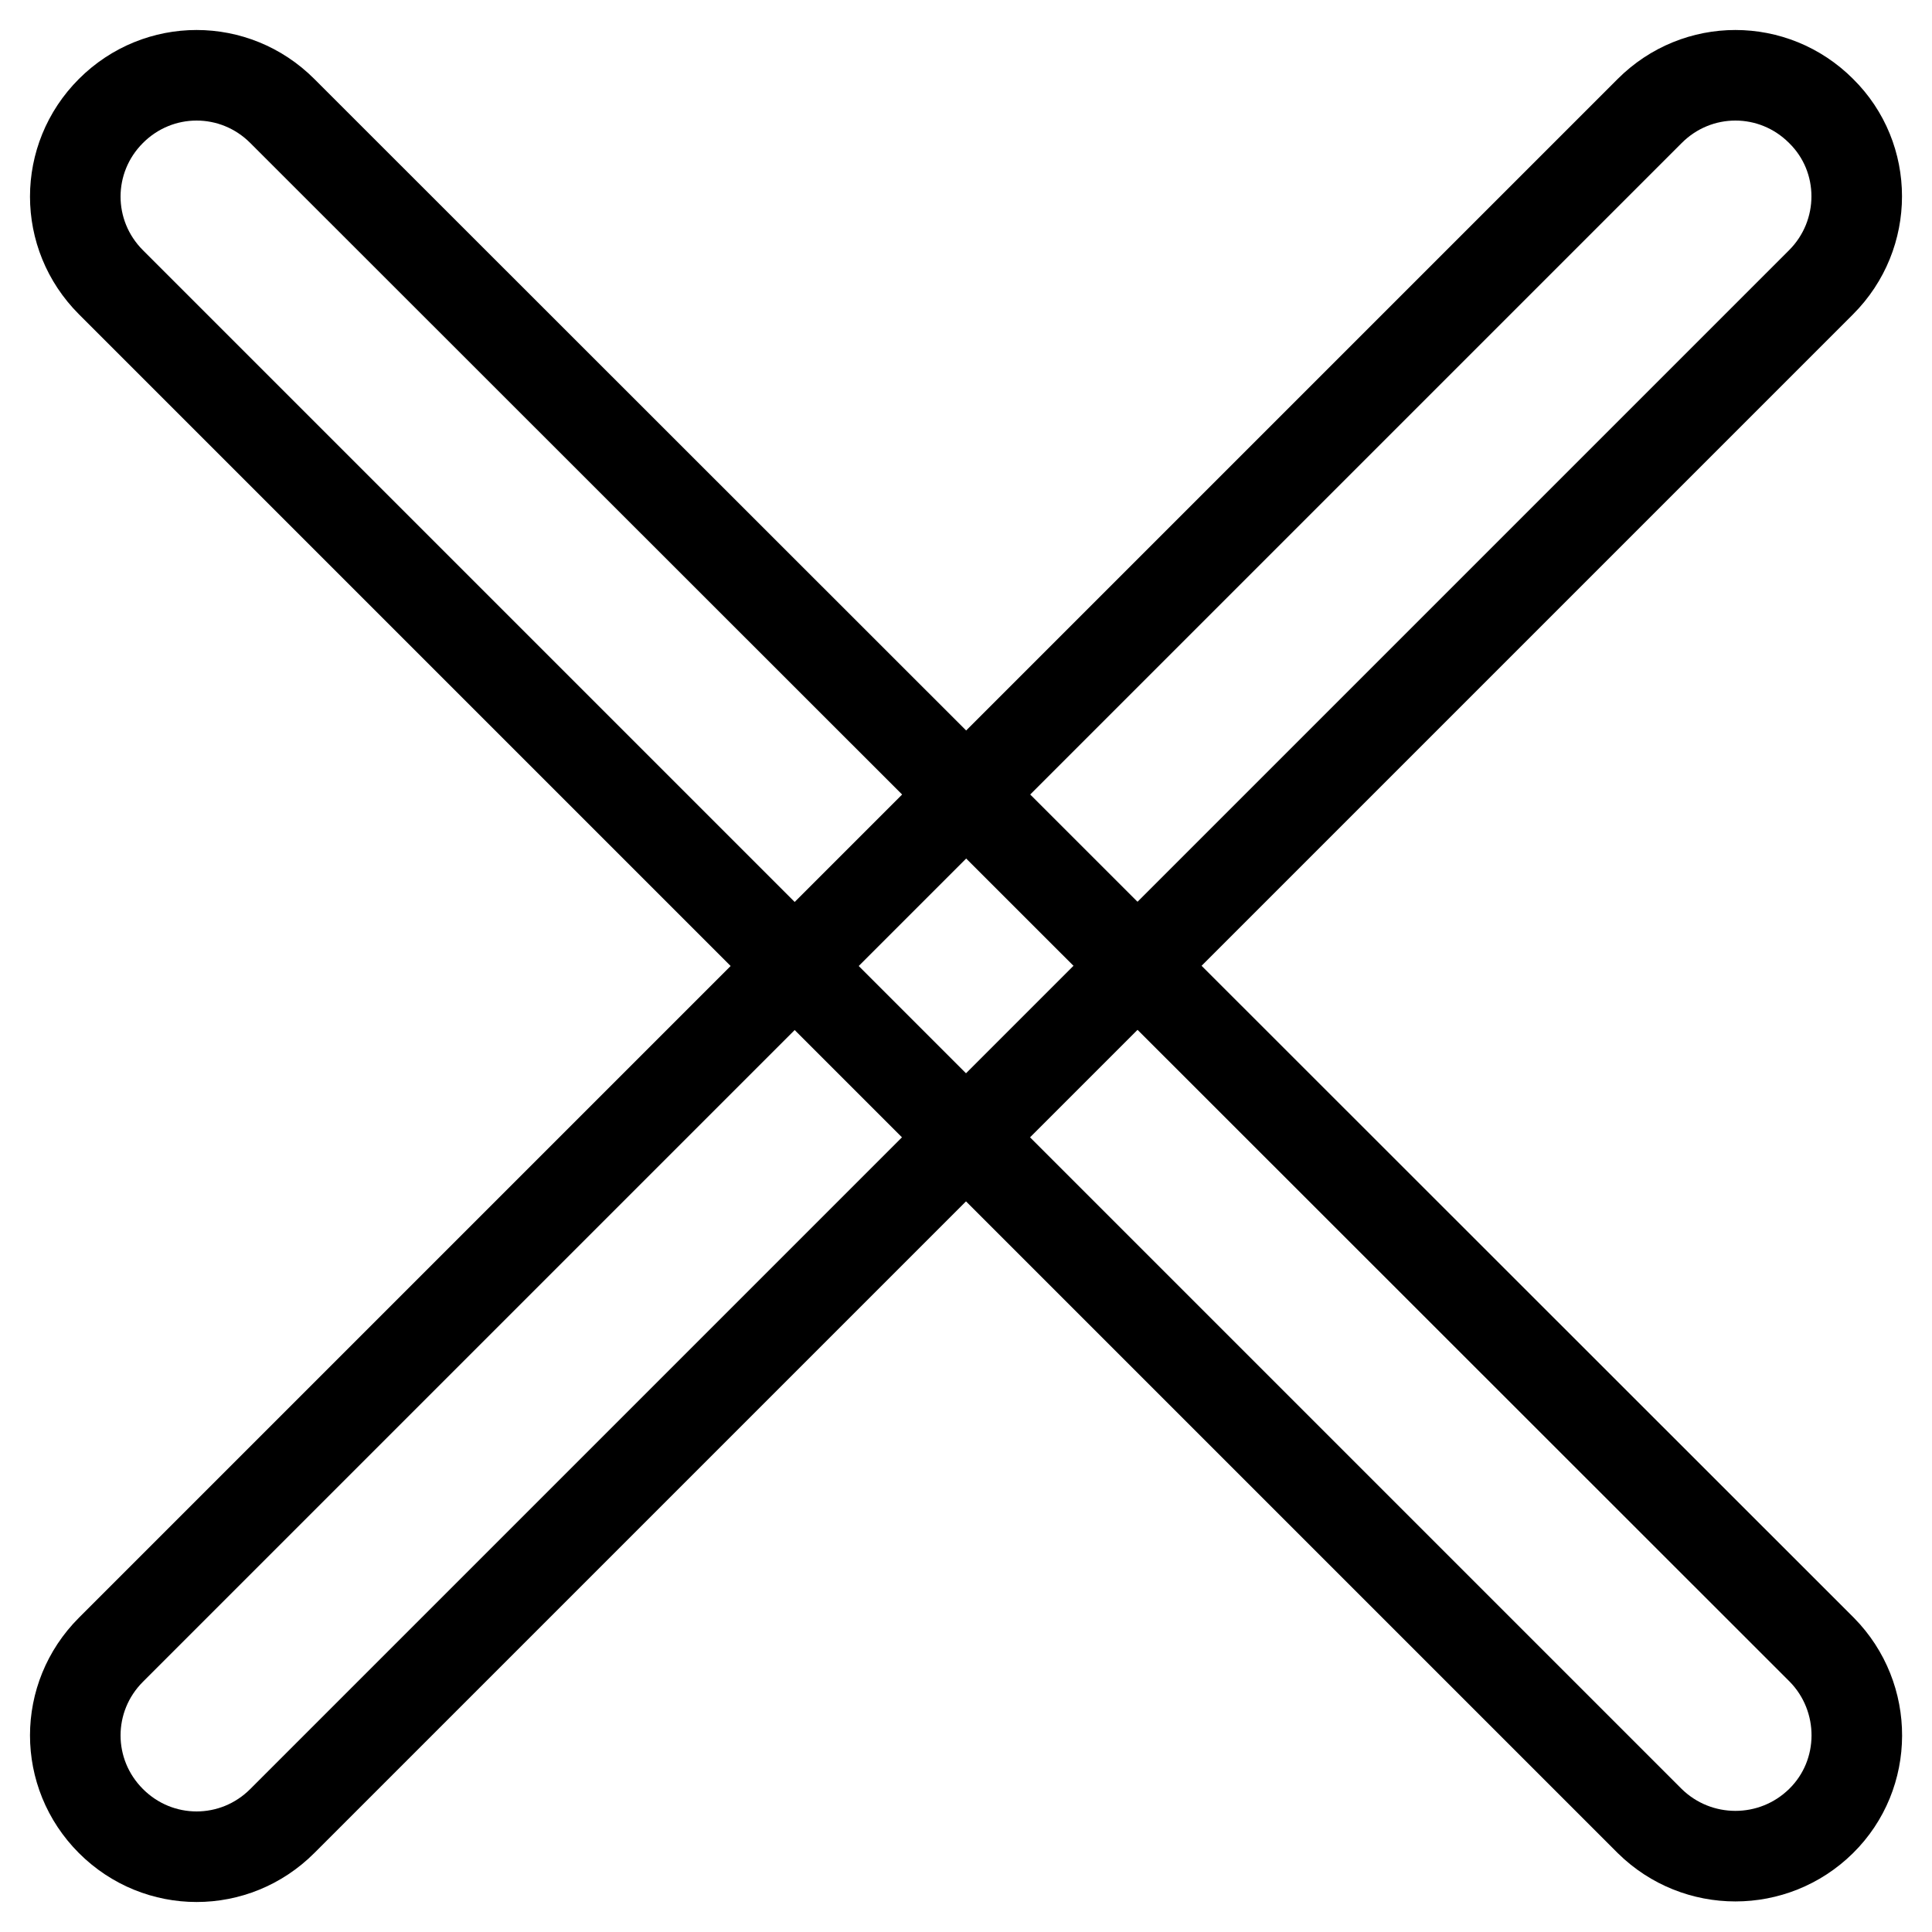
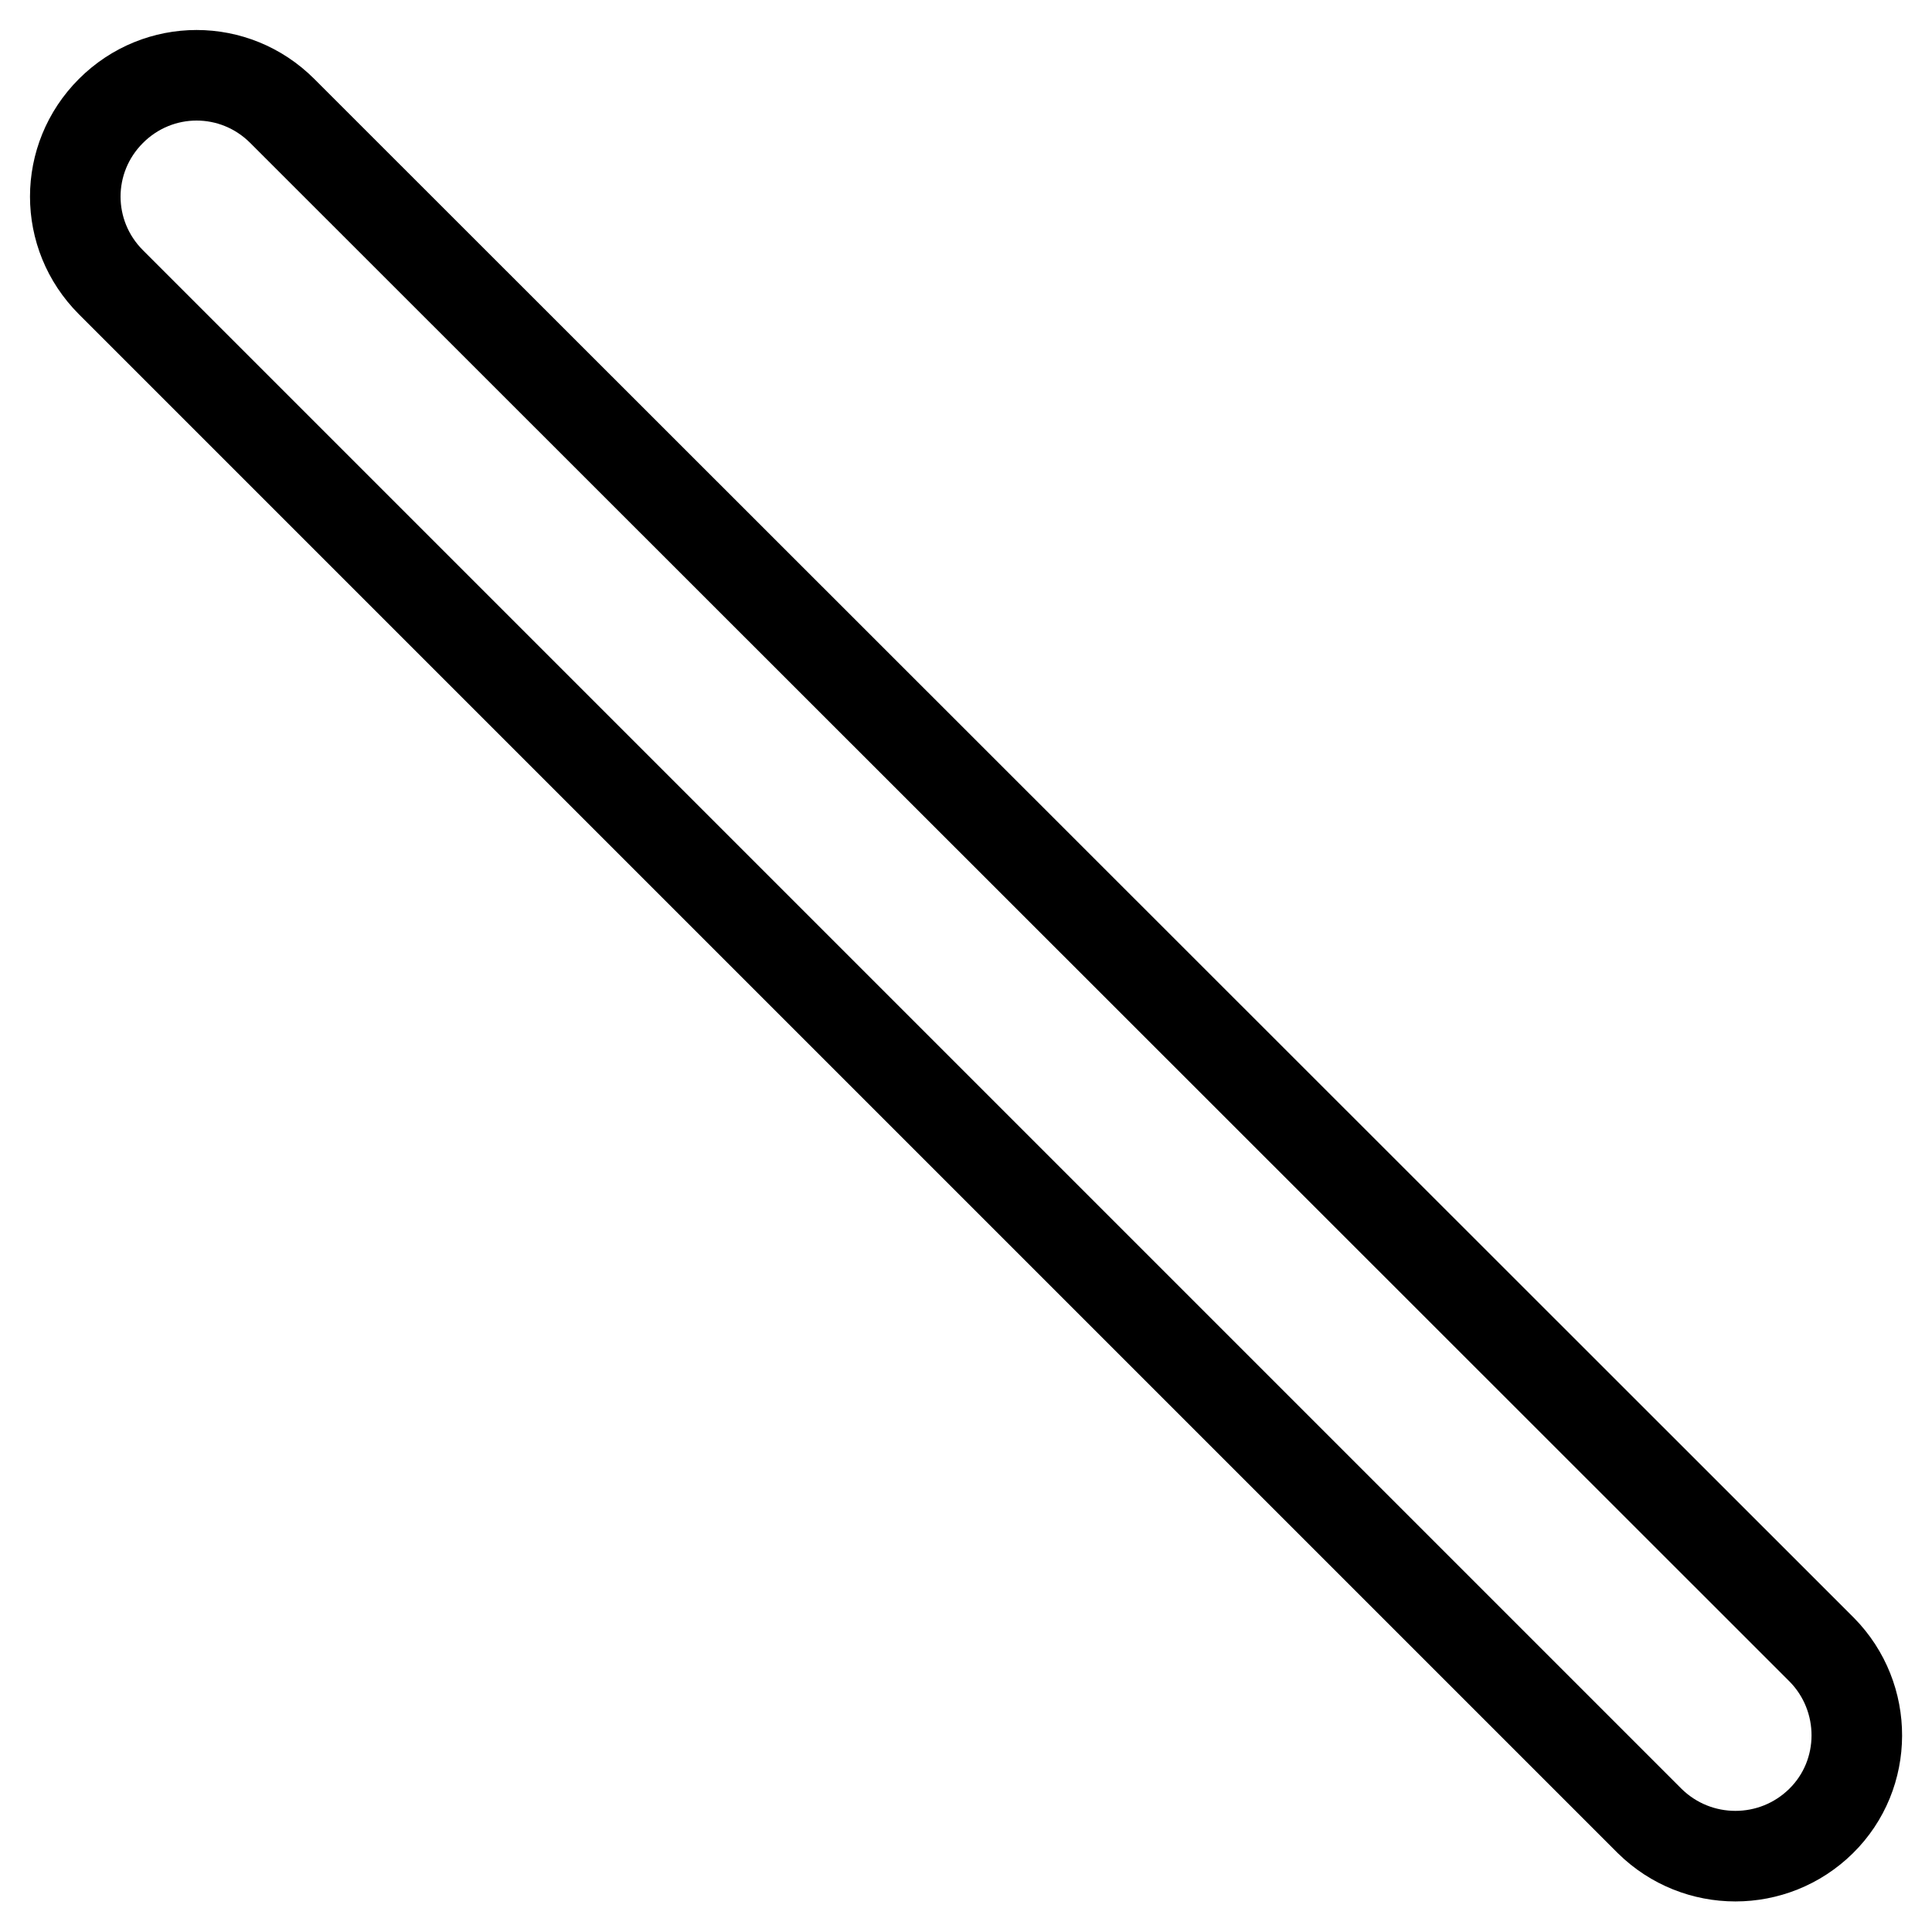
<svg xmlns="http://www.w3.org/2000/svg" version="1.1" x="0px" y="0px" viewBox="0 0 256 256" enable-background="new 0 0 256 256" xml:space="preserve">
  <g>
    <g>
      <path stroke-width="12" fill-opacity="0" stroke="#000000" d="M241.3,241.3c-6.3,6.2-16.4,6.2-22.7,0L14.7,37.4c-6.3-6.3-6.3-16.4,0-22.7c6.3-6.3,16.4-6.3,22.7,0l204,203.9C247.6,224.9,247.6,235.1,241.3,241.3z" />
-       <path stroke-width="12" fill-opacity="0" stroke="#000000" d="M241.3,37.4L37.4,241.3c-6.3,6.3-16.4,6.3-22.7,0c-6.3-6.3-6.3-16.4,0-22.7L218.6,14.7c6.3-6.3,16.4-6.3,22.7,0C247.6,20.9,247.6,31.1,241.3,37.4z" />
    </g>
  </g>
</svg>